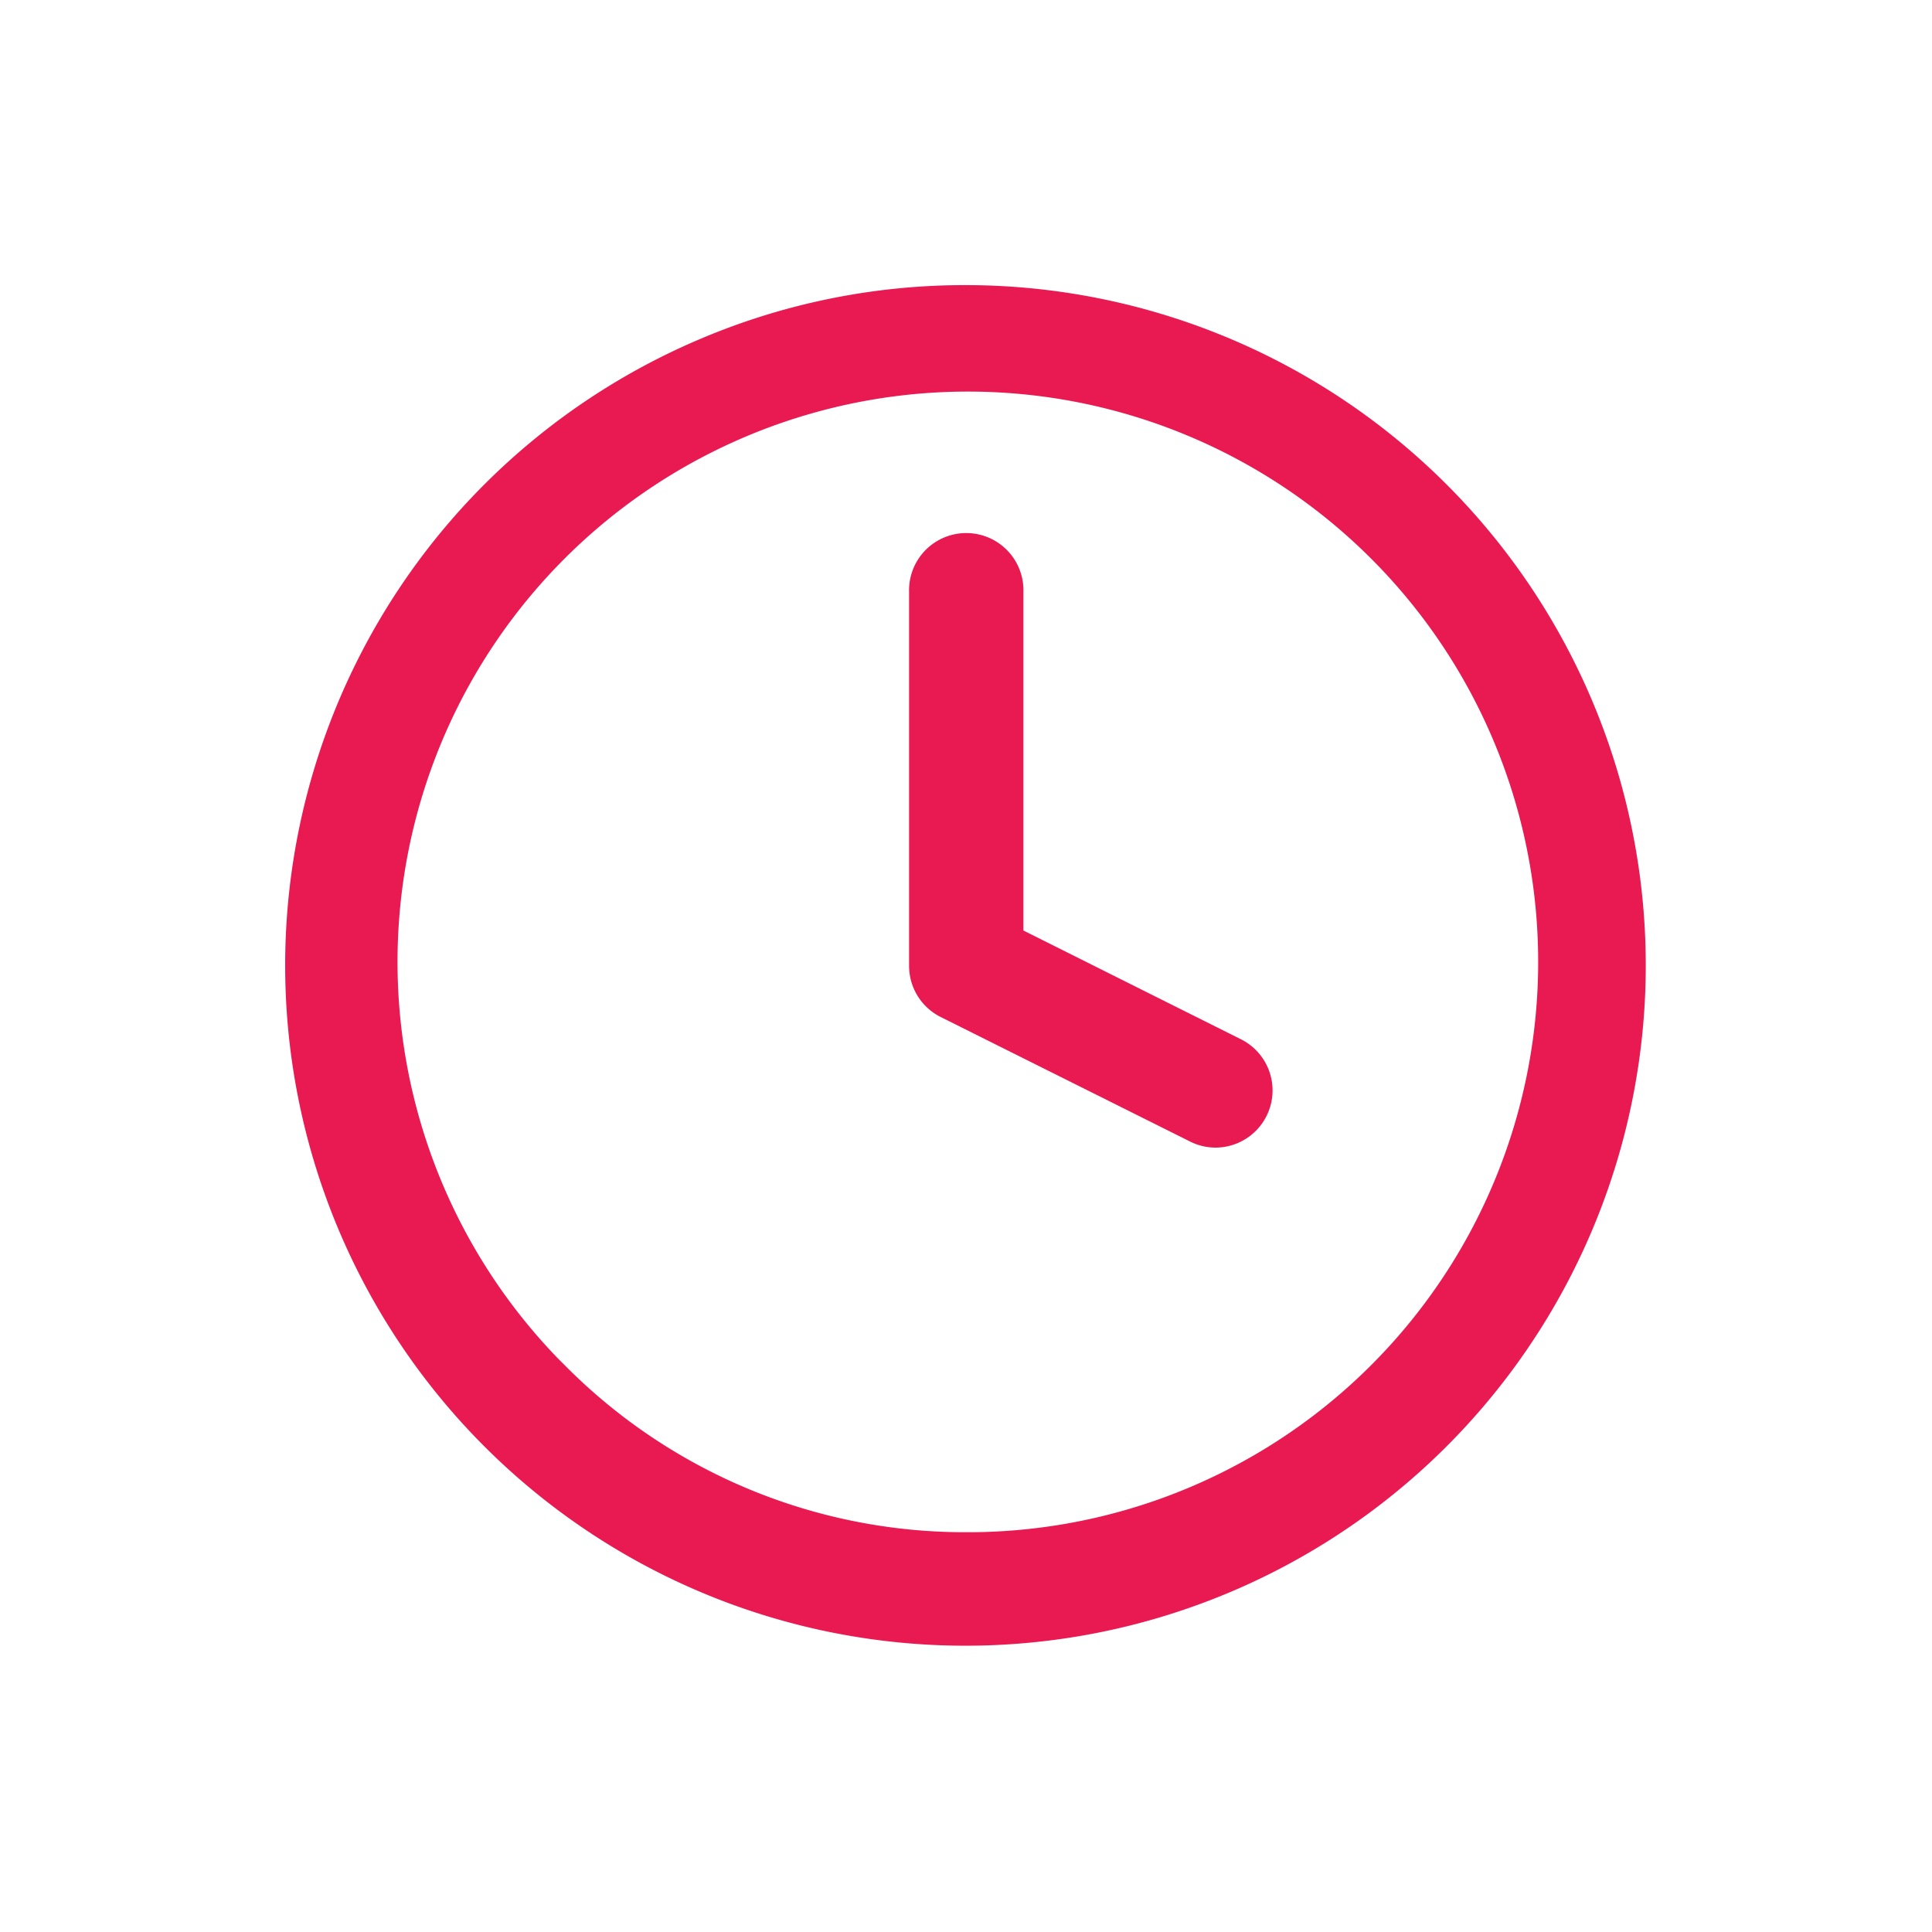
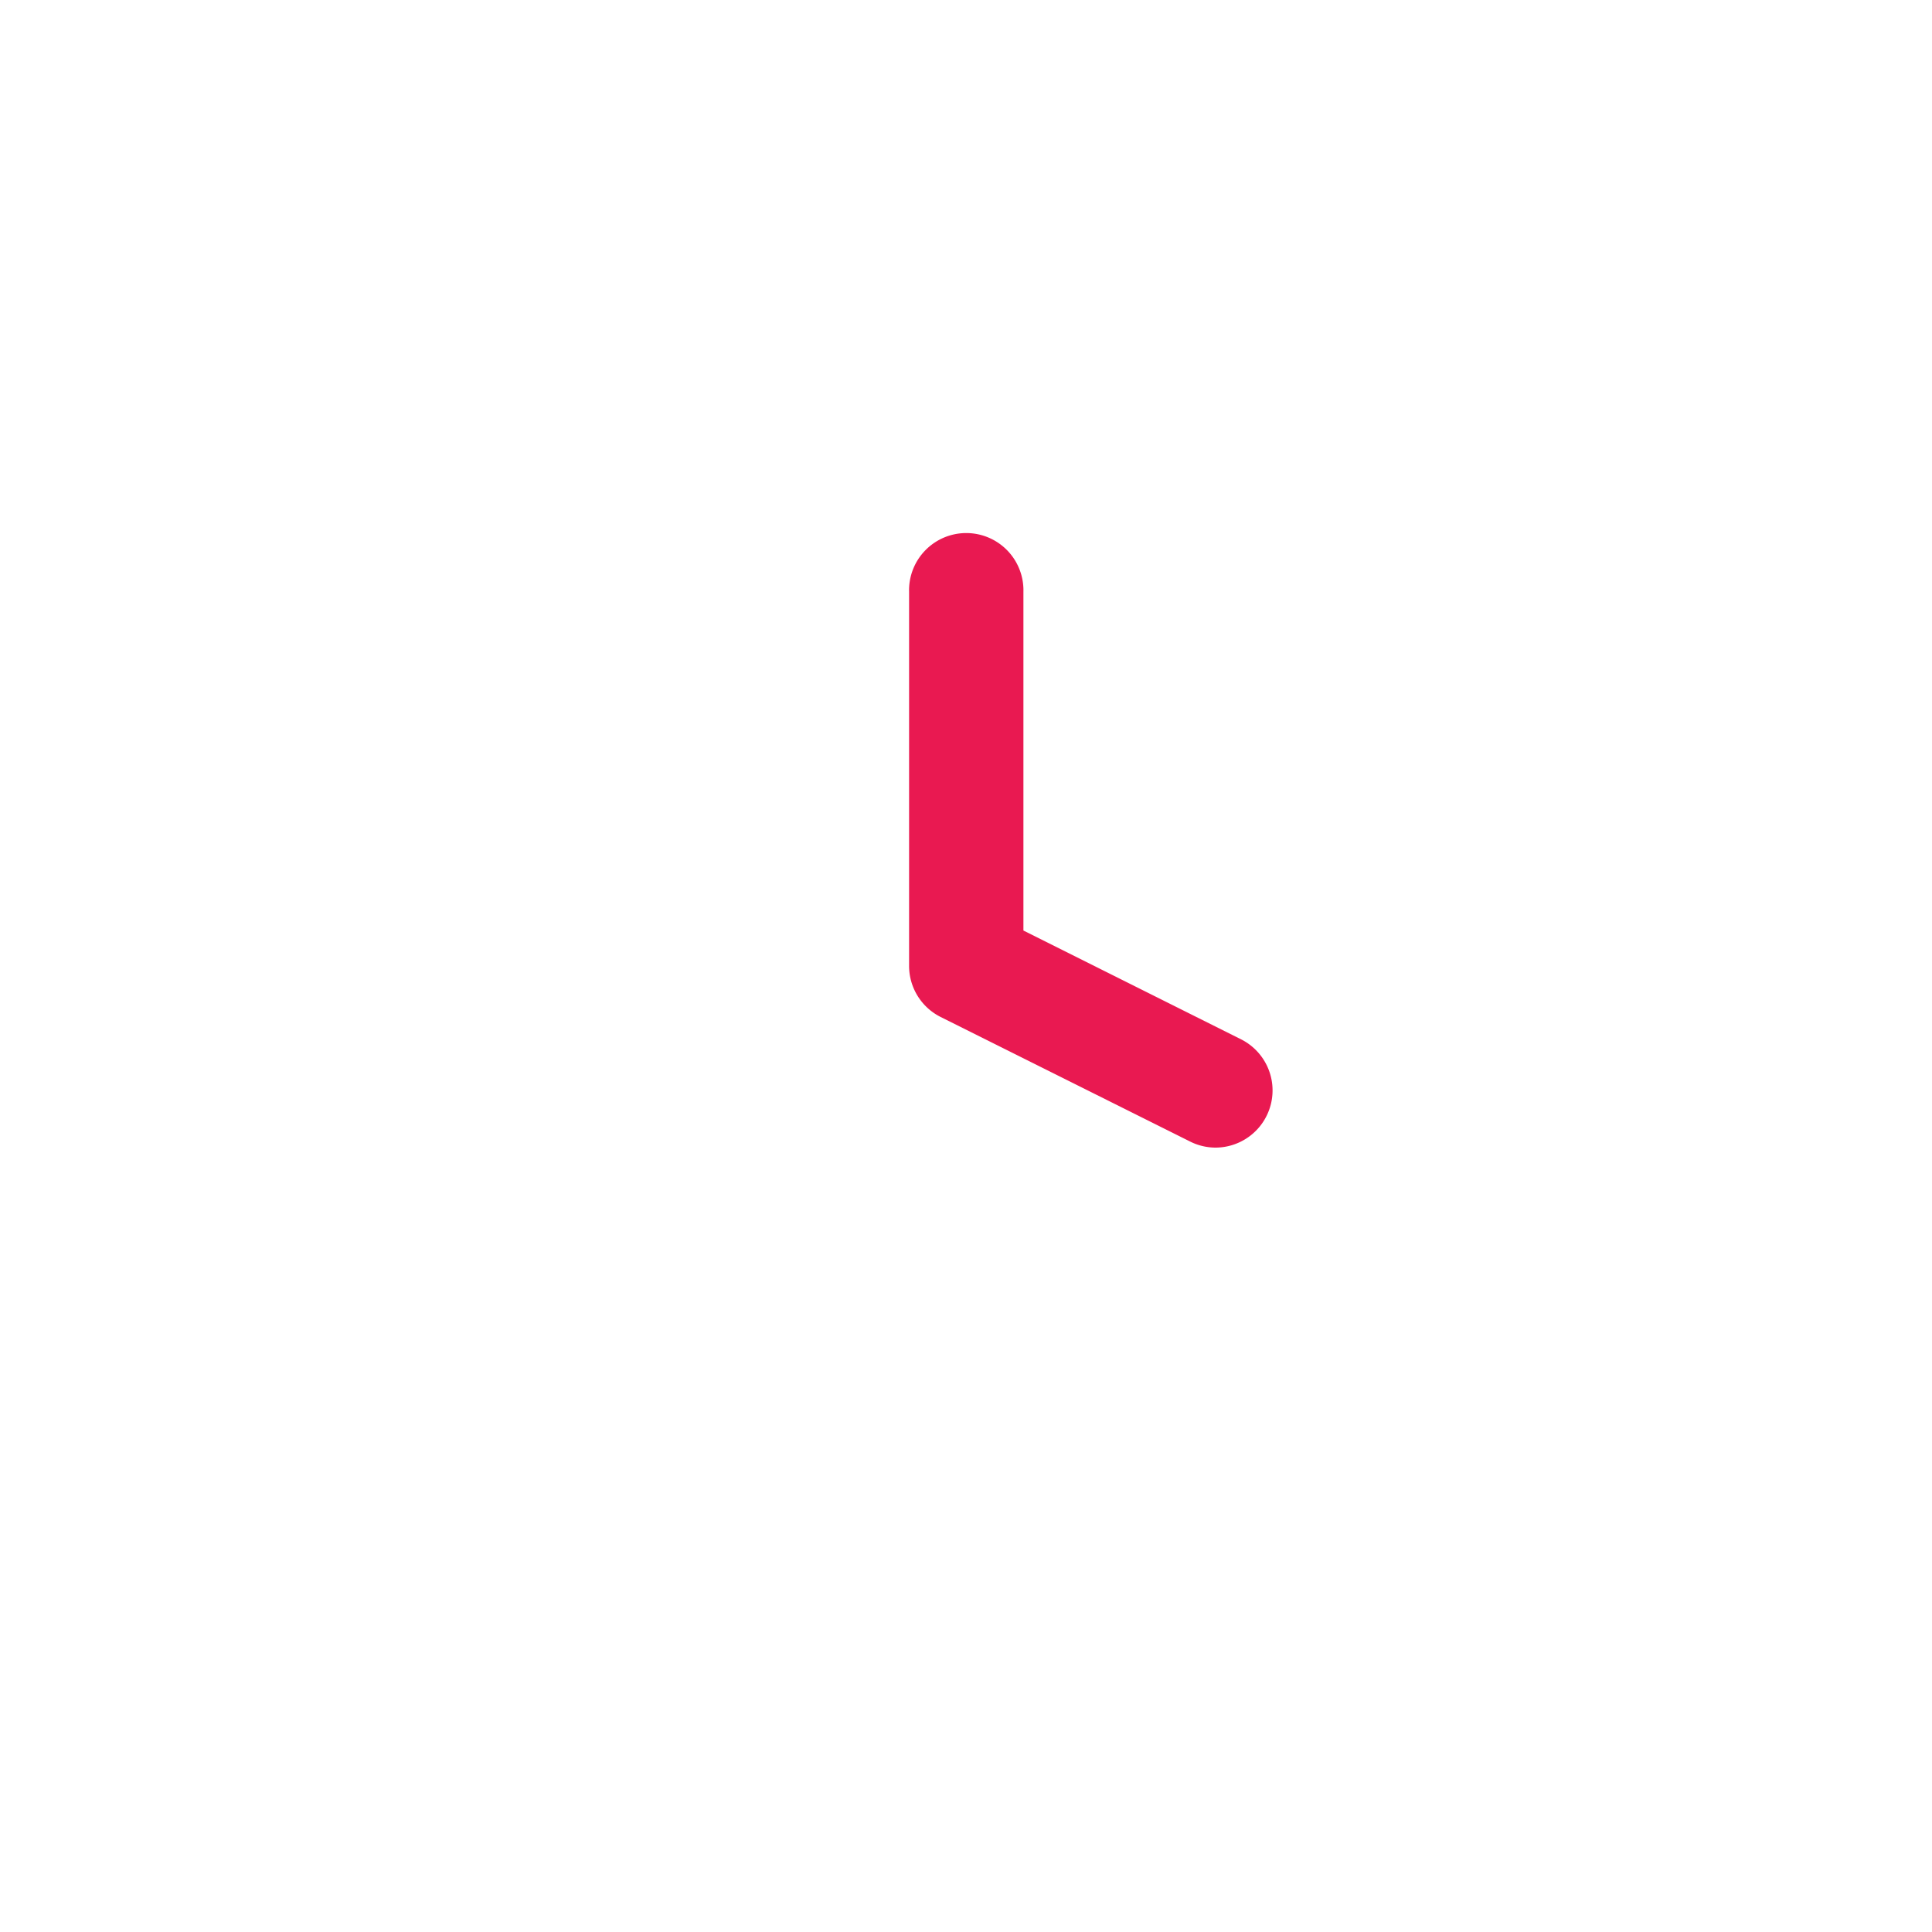
<svg xmlns="http://www.w3.org/2000/svg" id="f1c159aa-8b34-49d1-accf-2bb9515d30fc" data-name="Layer 1" viewBox="0 0 500 500">
  <g id="ec69b973-9be5-4f96-846a-bce51714ee05" data-name="Group 7399">
-     <path id="ff42e48e-1a31-4846-8f16-5d58630c1c7c" data-name="Path 37270" d="M250.08,73.79A176.06,176.06,0,1,1,181.51,87.6h0A175,175,0,0,1,250.08,73.79Zm0,322.75a147.6,147.6,0,1,0-105.71-45l2.06,2.06A145.67,145.67,0,0,0,250.08,396.54Z" fill="#e91951" />
-     <path id="f9fb7344-fdb3-4a87-9b5f-dea1747e7944" data-name="Path 37271" d="M314.61,297a14.71,14.71,0,0,1-6.61-1.57L243.45,263.2A14.79,14.79,0,0,1,235.27,250V153.14a14.8,14.8,0,1,1,29.59,0v87.68L321.23,269a14.8,14.8,0,0,1-6.63,28Z" fill="#e91951" />
+     <path id="f9fb7344-fdb3-4a87-9b5f-dea1747e7944" data-name="Path 37271" d="M314.61,297a14.71,14.71,0,0,1-6.61-1.57L243.45,263.2A14.79,14.79,0,0,1,235.27,250V153.14a14.8,14.8,0,1,1,29.59,0v87.68L321.23,269a14.8,14.8,0,0,1-6.63,28" fill="#e91951" />
  </g>
</svg>